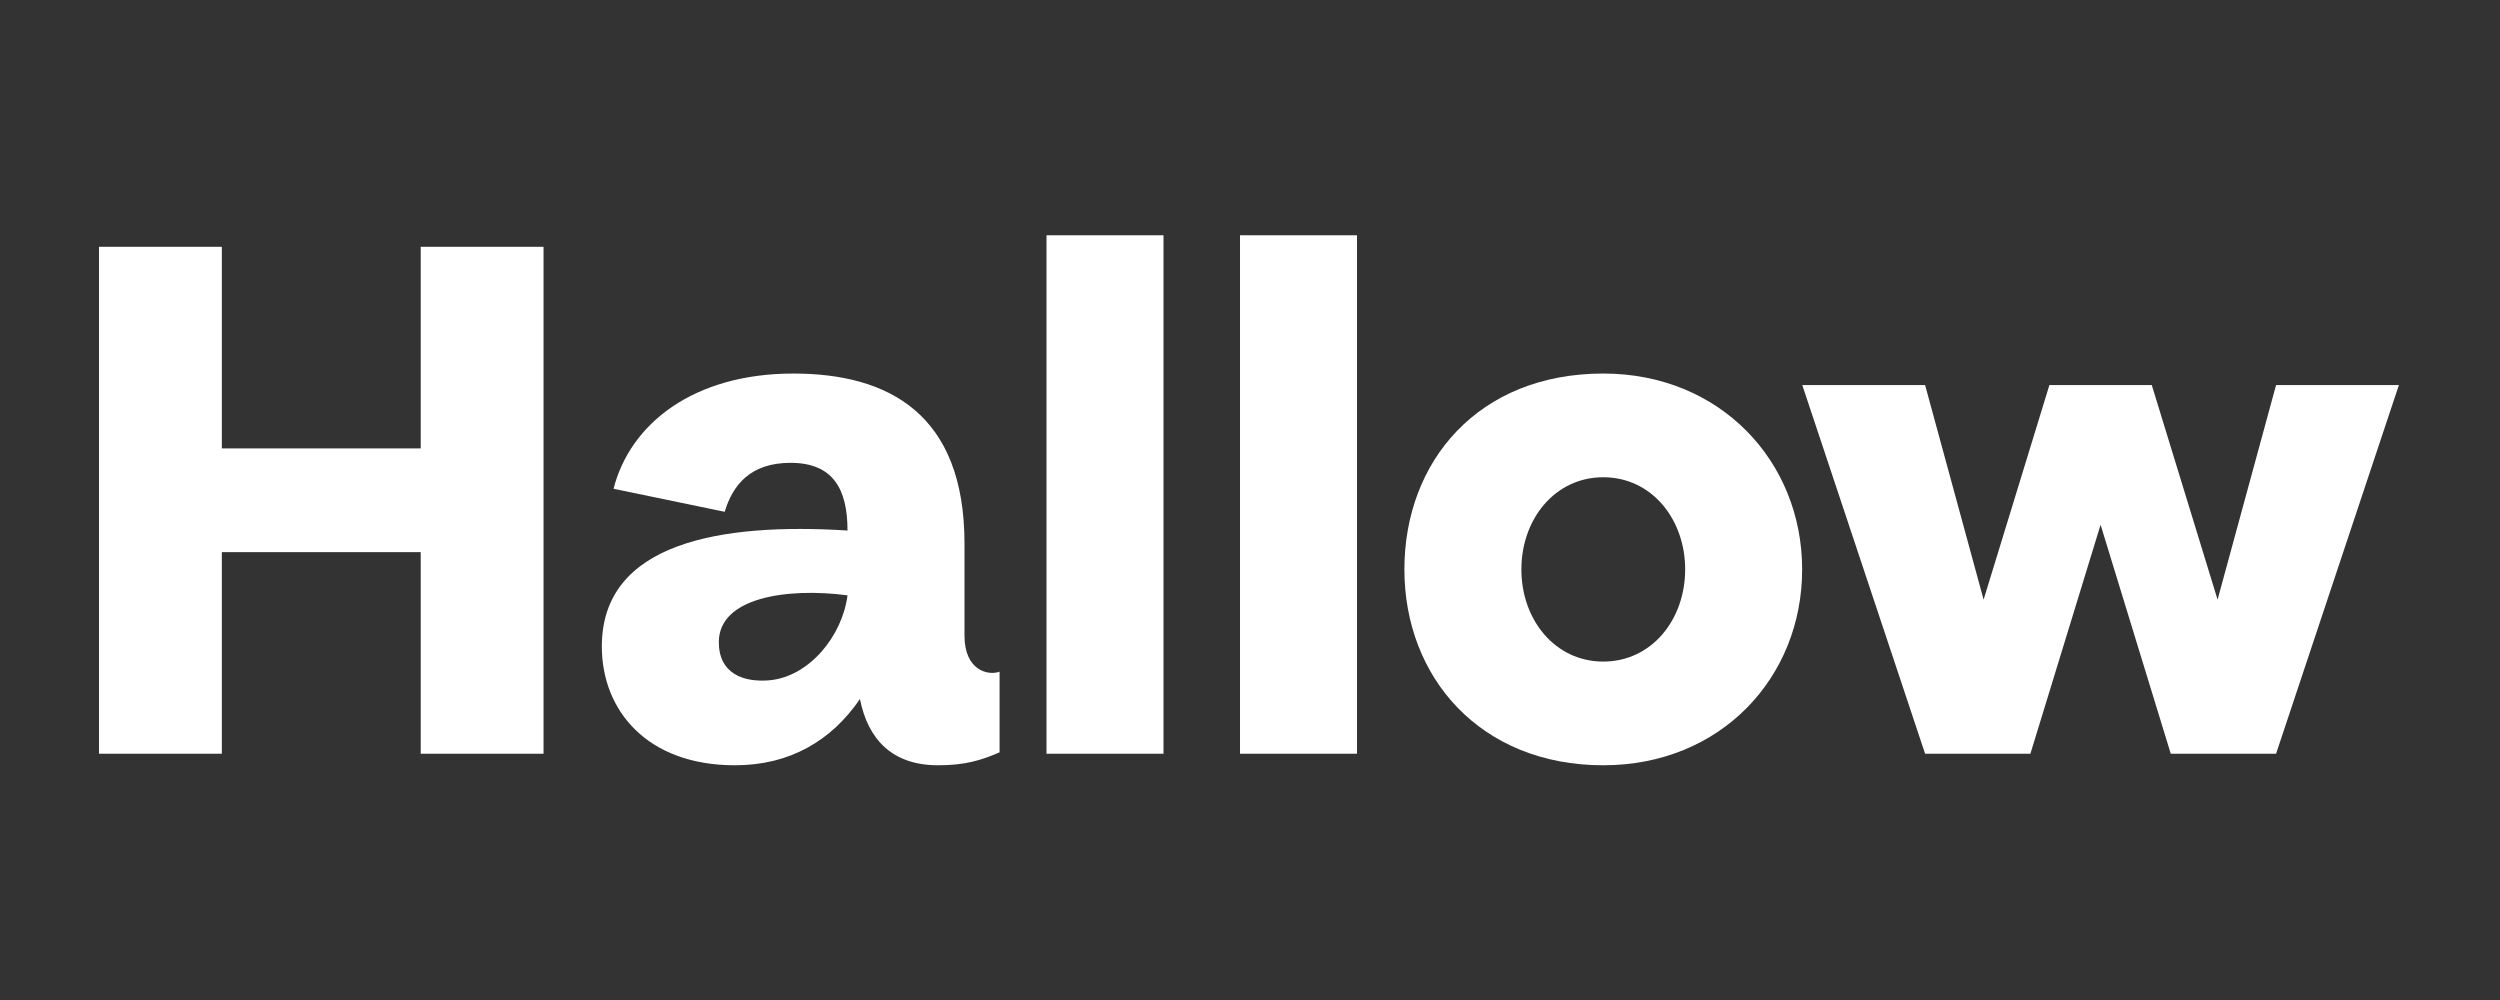
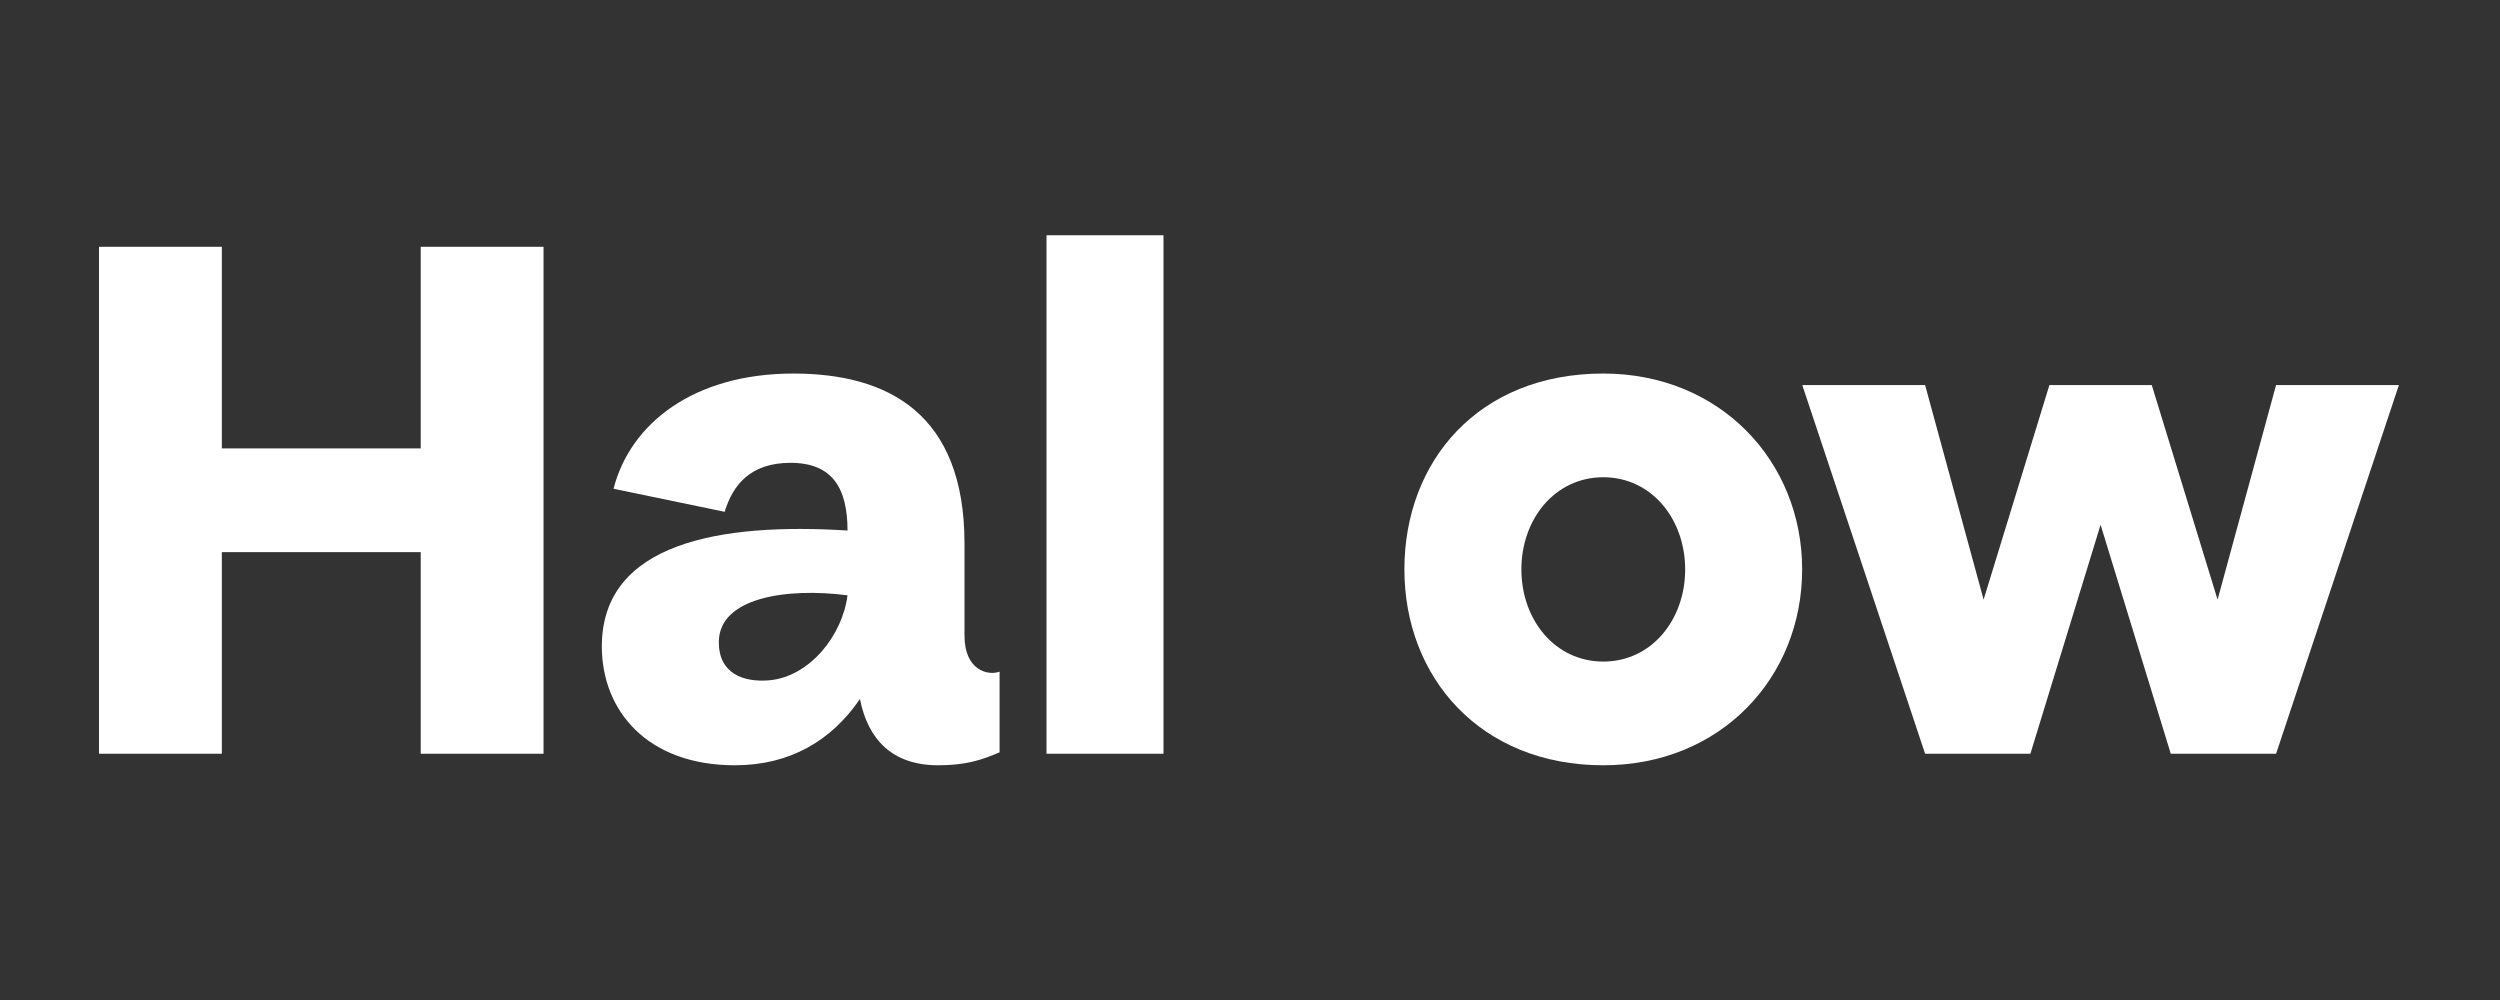
<svg xmlns="http://www.w3.org/2000/svg" width="1000" height="400" version="1.0" viewBox="0 0 750 300">
  <rect x="0" y="0" width="750" height="300" fill="#333333" stroke="none" />
  <defs>
    <clipPath id="a">
      <path d="M29.684 74H164v153H29.684Zm0 0" />
    </clipPath>
    <clipPath id="b">
      <path d="M180 112h120v117.582H180Zm0 0" />
    </clipPath>
    <clipPath id="c">
      <path d="M313 70.582h37V227h-37Zm0 0" />
    </clipPath>
    <clipPath id="d">
-       <path d="M372 70.582h36V227h-36Zm0 0" />
-     </clipPath>
+       </clipPath>
    <clipPath id="e">
      <path d="M421 112h120v117.582H421Zm0 0" />
    </clipPath>
    <clipPath id="f">
      <path d="M540 115h179.684v112H540Zm0 0" />
    </clipPath>
  </defs>
  <g clip-path="url(#a)">
    <path fill="#fff" d="M126.215 74.04v60.487H66.55V74.04H29.699v152.086h36.852v-60.488h59.664v60.488h36.847V74.039Zm0 0" />
  </g>
  <g clip-path="url(#b)">
    <path fill="#fff" d="M180.55 193.938c0 19.226 13.602 35.644 39.923 35.644 16.449 0 28.953-7.344 37.507-19.875 2.415 12.098 9.653 19.875 23.473 19.875 8.113 0 12.942-1.512 18.422-3.887V201.5c-3.508 1.297-10.527-.434-10.527-10.8v-27.653c0-38.887-22.813-50.984-51.328-50.984-29.833 0-48.915 14.906-53.958 34.562l33.34 6.914c2.41-7.992 7.676-14.691 19.743-14.691 12.722 0 17.109 7.777 17.109 20.308-37.73-2.375-73.703 3.457-73.703 34.781Zm35.098-1.297c0-13.395 20.399-16.418 38.606-14.043-1.54 12.101-11.406 24.414-23.473 25.492-7.676.648-15.133-1.942-15.133-11.45Zm0 0" />
  </g>
  <g clip-path="url(#c)">
    <path fill="#fff" d="M313.953 70.582v155.543h35.094V70.582Zm0 0" />
  </g>
  <g clip-path="url(#d)">
    <path fill="#fff" d="M372.004 70.582v155.543h35.094V70.582Zm0 0" />
  </g>
  <g clip-path="url(#e)">
    <path fill="#fff" d="M480.98 112.063c-37.507 0-59.66 26.355-59.66 58.761 0 32.403 22.813 58.758 59.66 58.758 35.317 0 59.665-26.355 59.665-58.758 0-32.406-24.567-58.762-59.665-58.762Zm0 86.41c-14.476 0-24.566-12.528-24.566-27.649 0-15.125 10.09-27.652 24.566-27.652 14.48 0 24.57 12.527 24.57 27.652 0 15.121-10.09 27.649-24.57 27.649Zm0 0" />
  </g>
  <g clip-path="url(#f)">
    <path fill="#fff" d="m682.82 115.52-17.547 64.375-19.742-64.375h-30.71l-19.739 64.375-17.55-64.375h-36.848l36.847 110.605h31.586l21.059-68.695 21.058 68.695h31.586l36.852-110.605Zm0 0" />
  </g>
</svg>